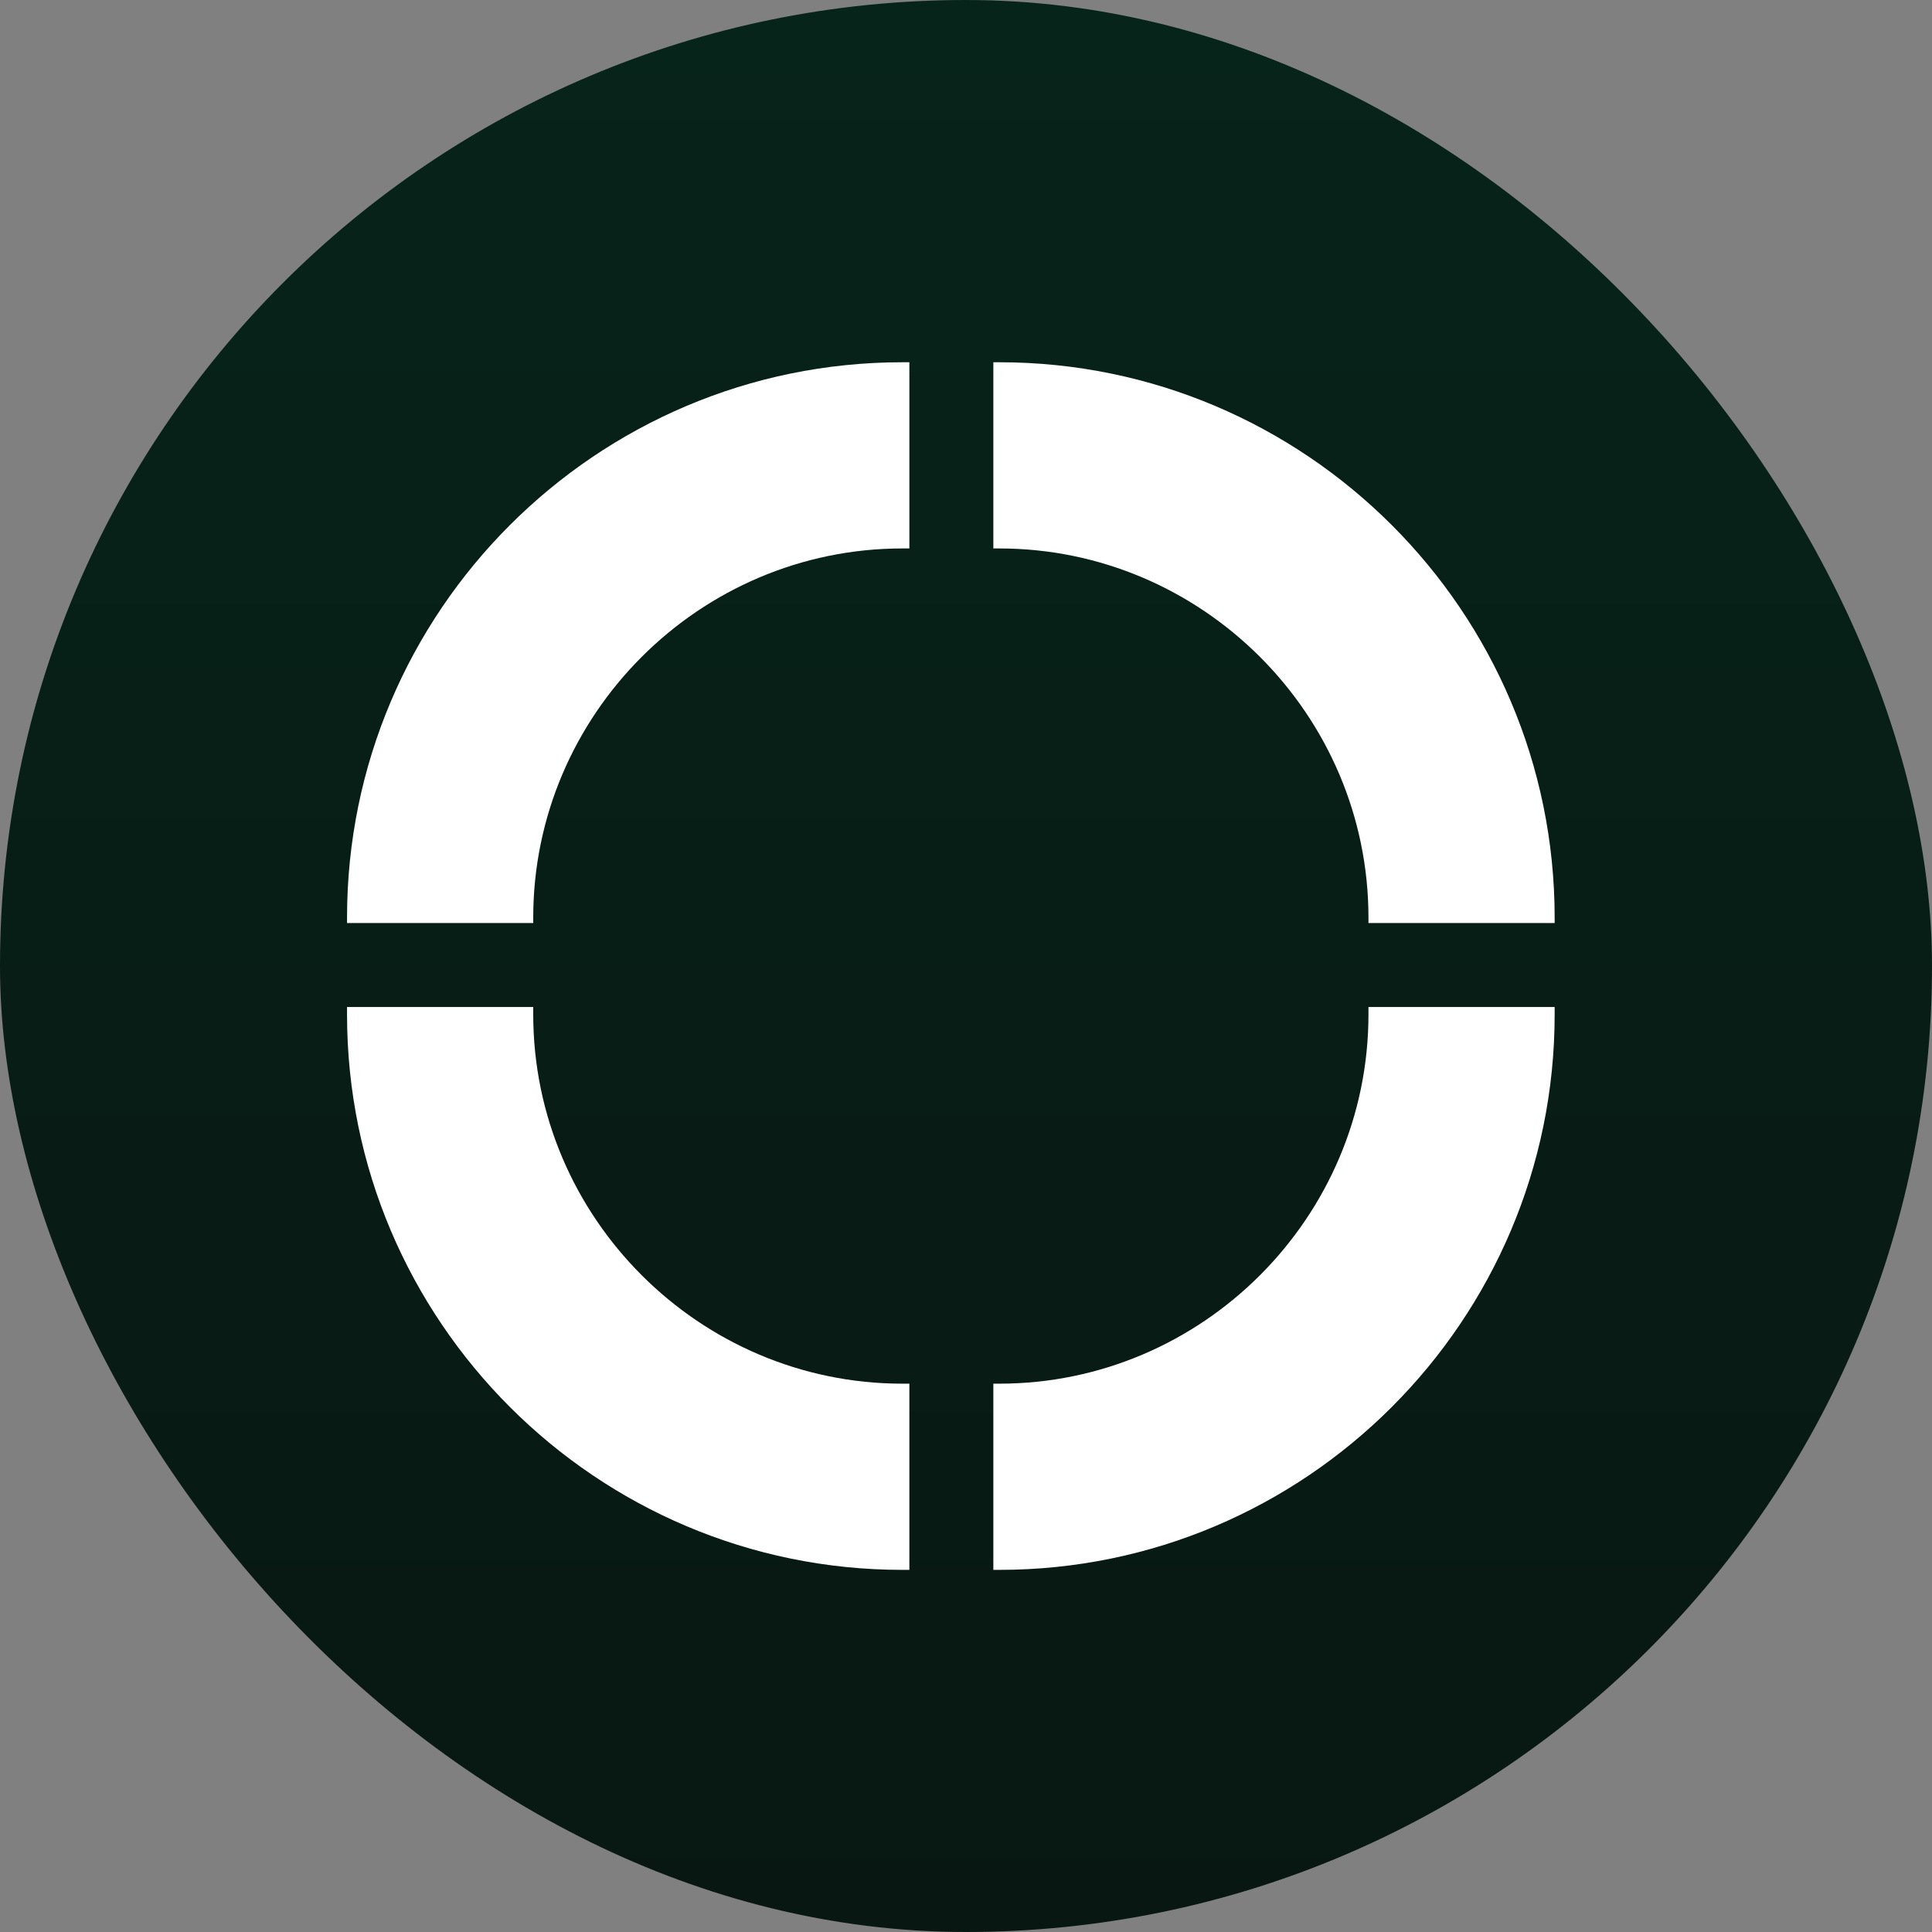
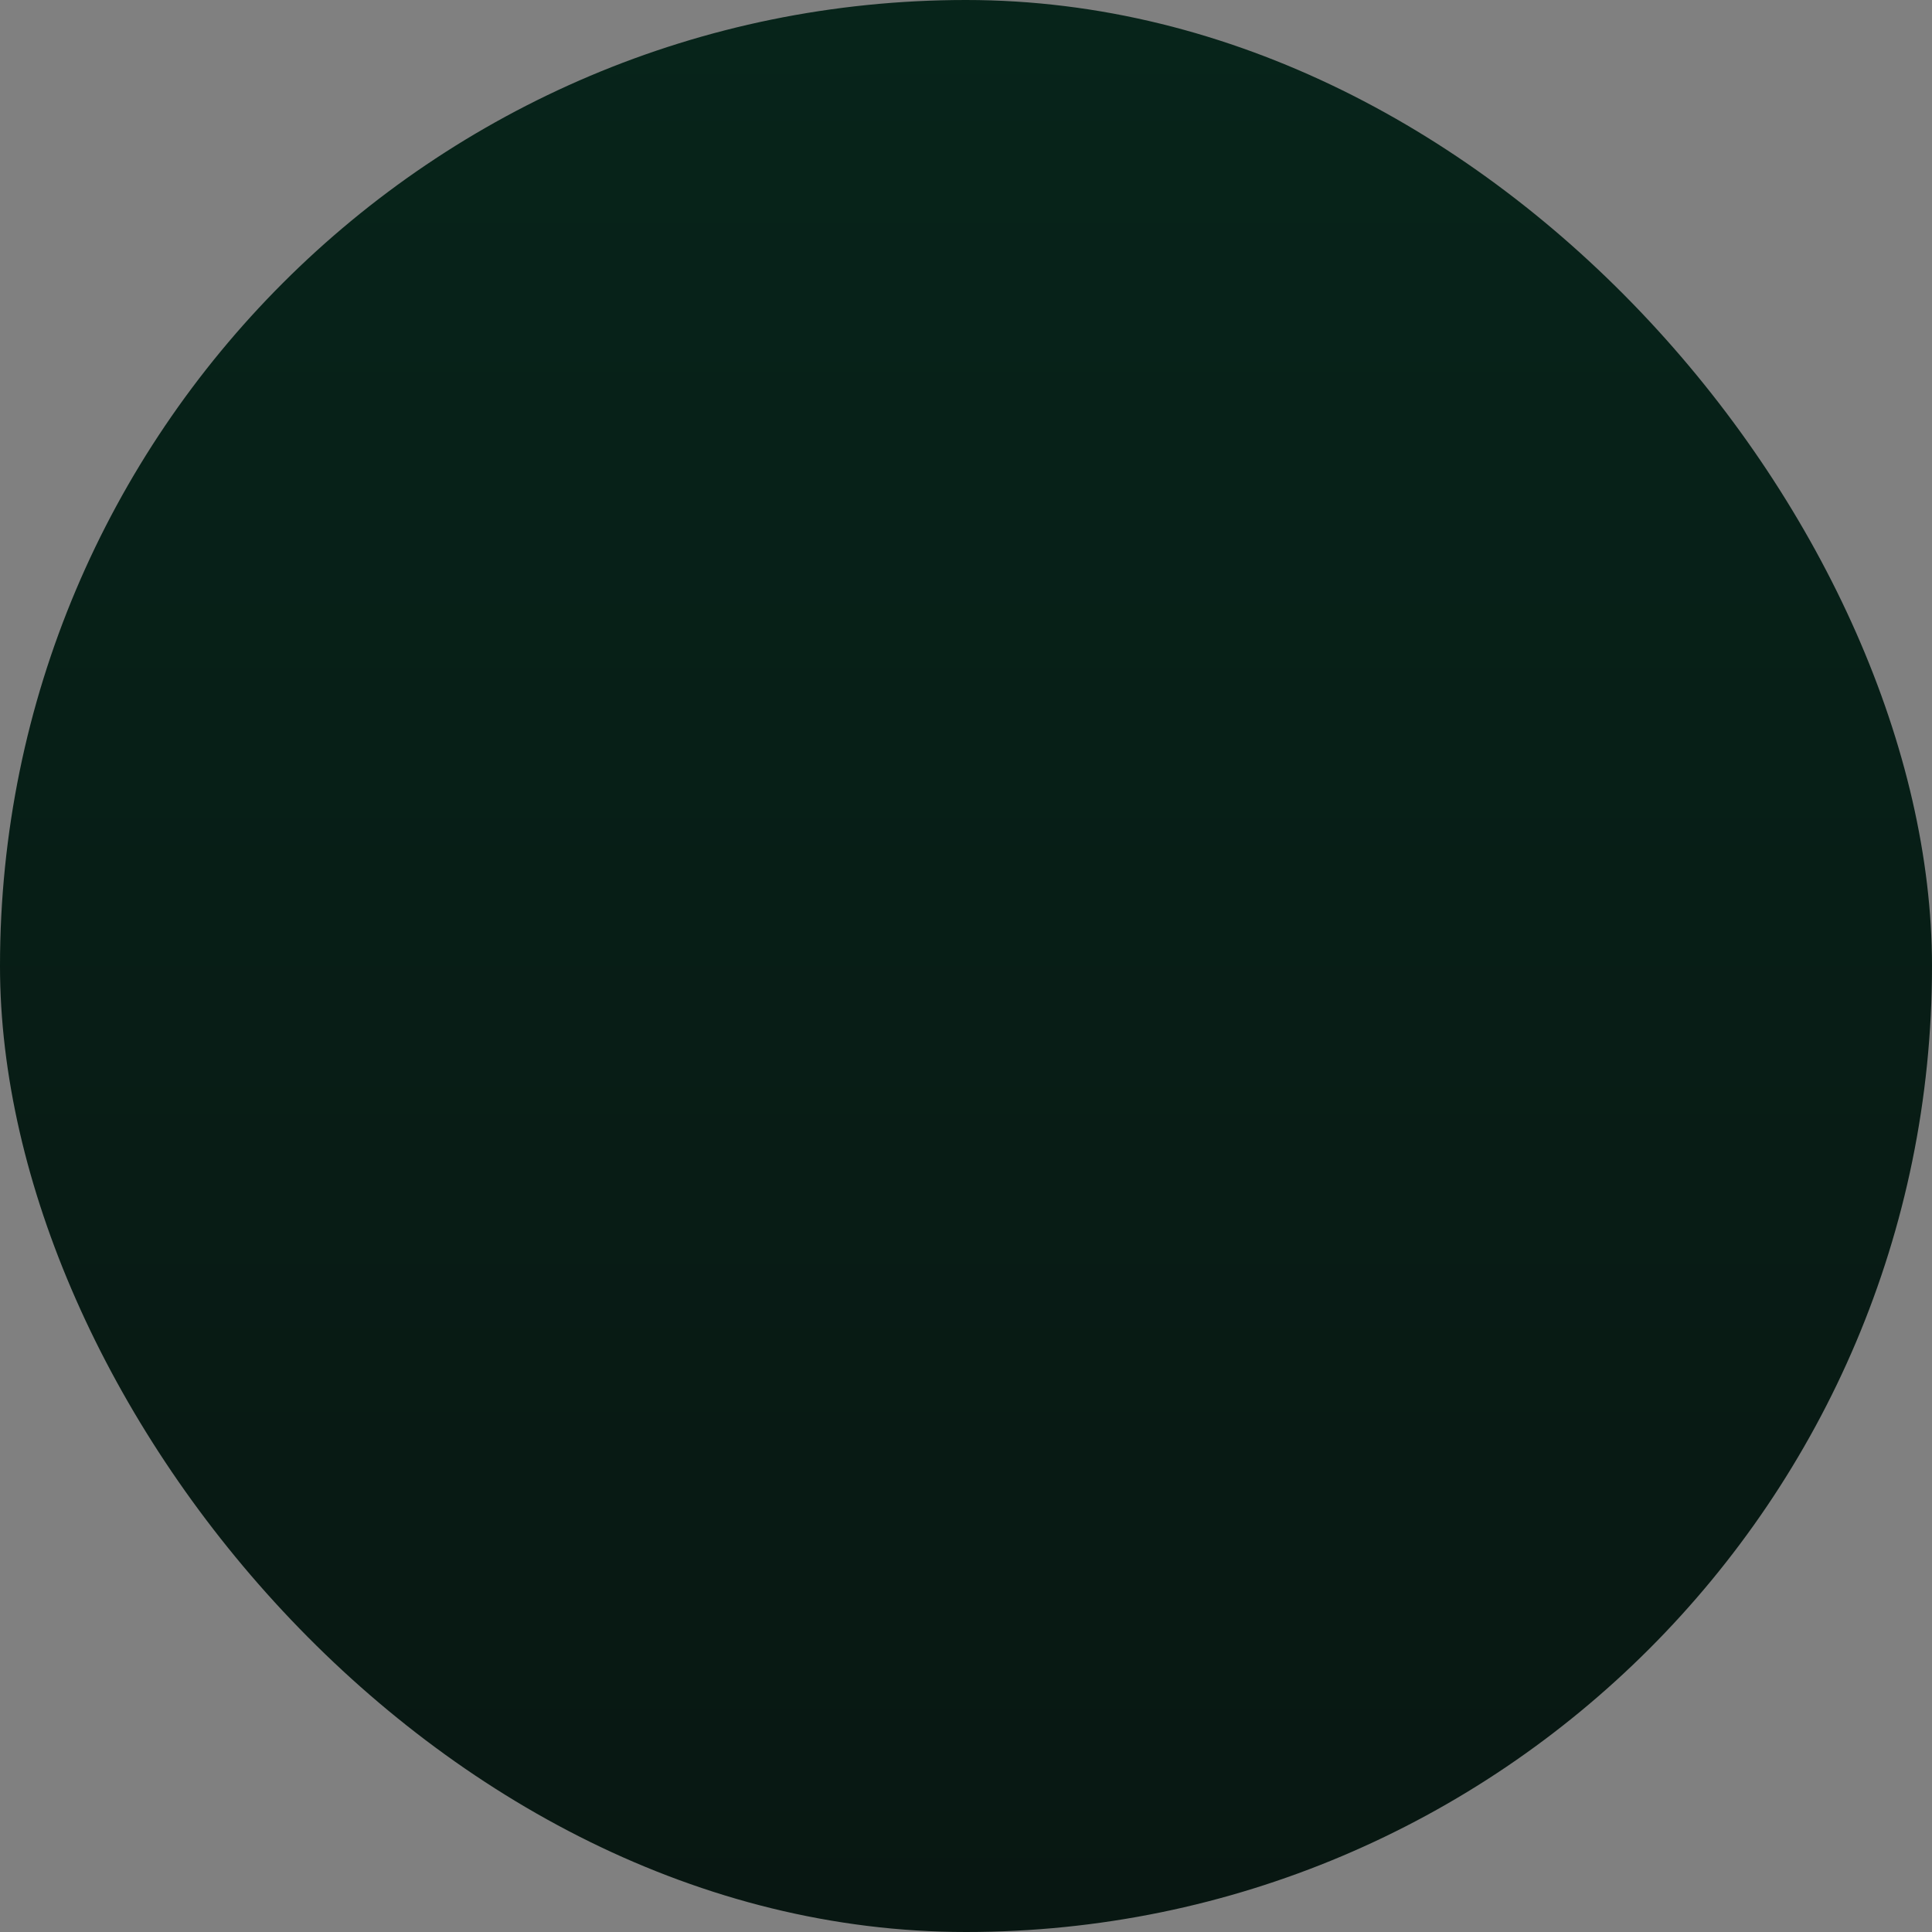
<svg xmlns="http://www.w3.org/2000/svg" width="32" height="32" viewBox="0 0 32 32" fill="none">
  <rect x="0" y="0" width="32" height="32" fill="#808080" stroke="none" />
  <rect width="32" height="32" rx="16" fill="url(#paint0_linear_5041_30)" />
-   <path d="M22.666 16.679V16.802C22.666 20.166 19.914 22.918 16.551 22.918H16.453V26.002H16.551C21.623 26.002 25.75 21.875 25.75 16.803V16.679H22.666ZM14.947 22.918C11.584 22.918 8.832 20.166 8.832 16.802V16.679H5.748V16.803C5.748 21.875 9.875 26.002 14.947 26.002H15.062V22.918H14.947ZM16.551 6H16.453V9.084H16.551C19.914 9.084 22.666 11.836 22.666 15.199V15.288H25.75V15.199C25.75 10.126 21.623 6 16.551 6ZM5.748 15.199V15.288H8.832V15.199C8.832 11.836 11.584 9.084 14.947 9.084H15.062V6H14.947C9.875 6 5.748 10.126 5.748 15.199Z" fill="white" />
  <defs>
    <linearGradient id="paint0_linear_5041_30" x1="16" y1="0" x2="16" y2="32" gradientUnits="userSpaceOnUse">
      <stop stop-color="#07241A" />
      <stop offset="1" stop-color="#081712" />
    </linearGradient>
  </defs>
</svg>